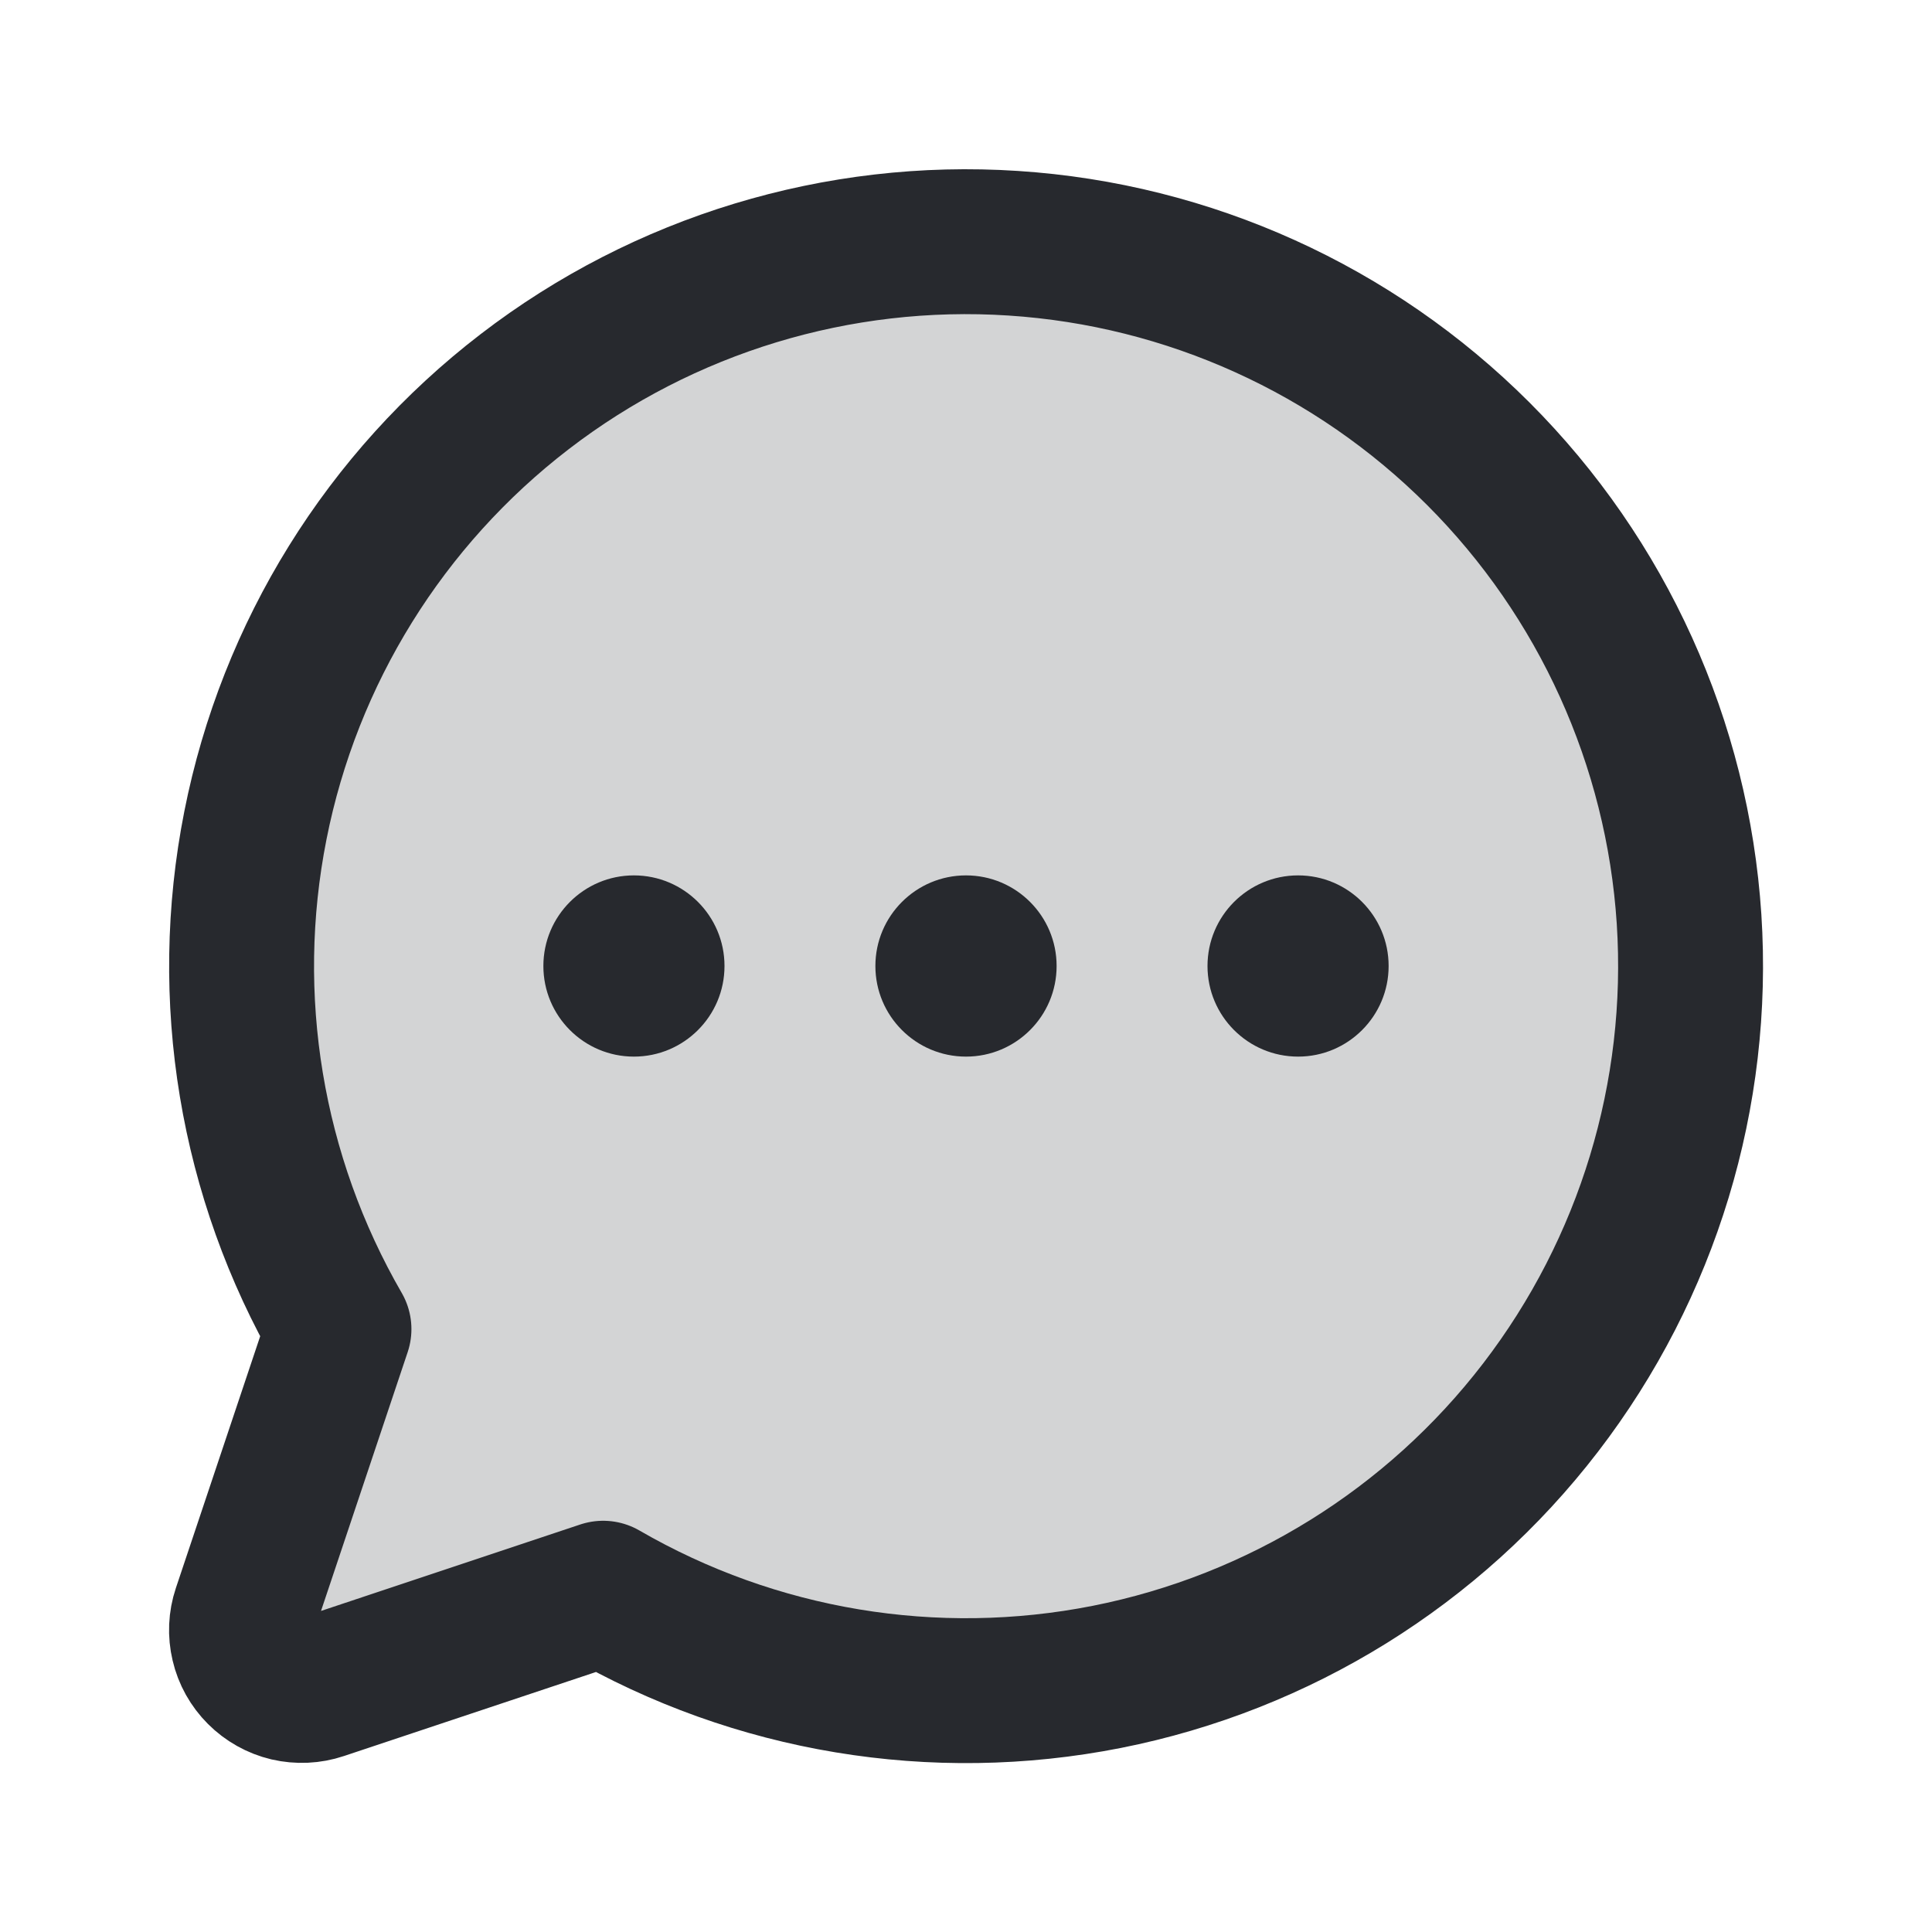
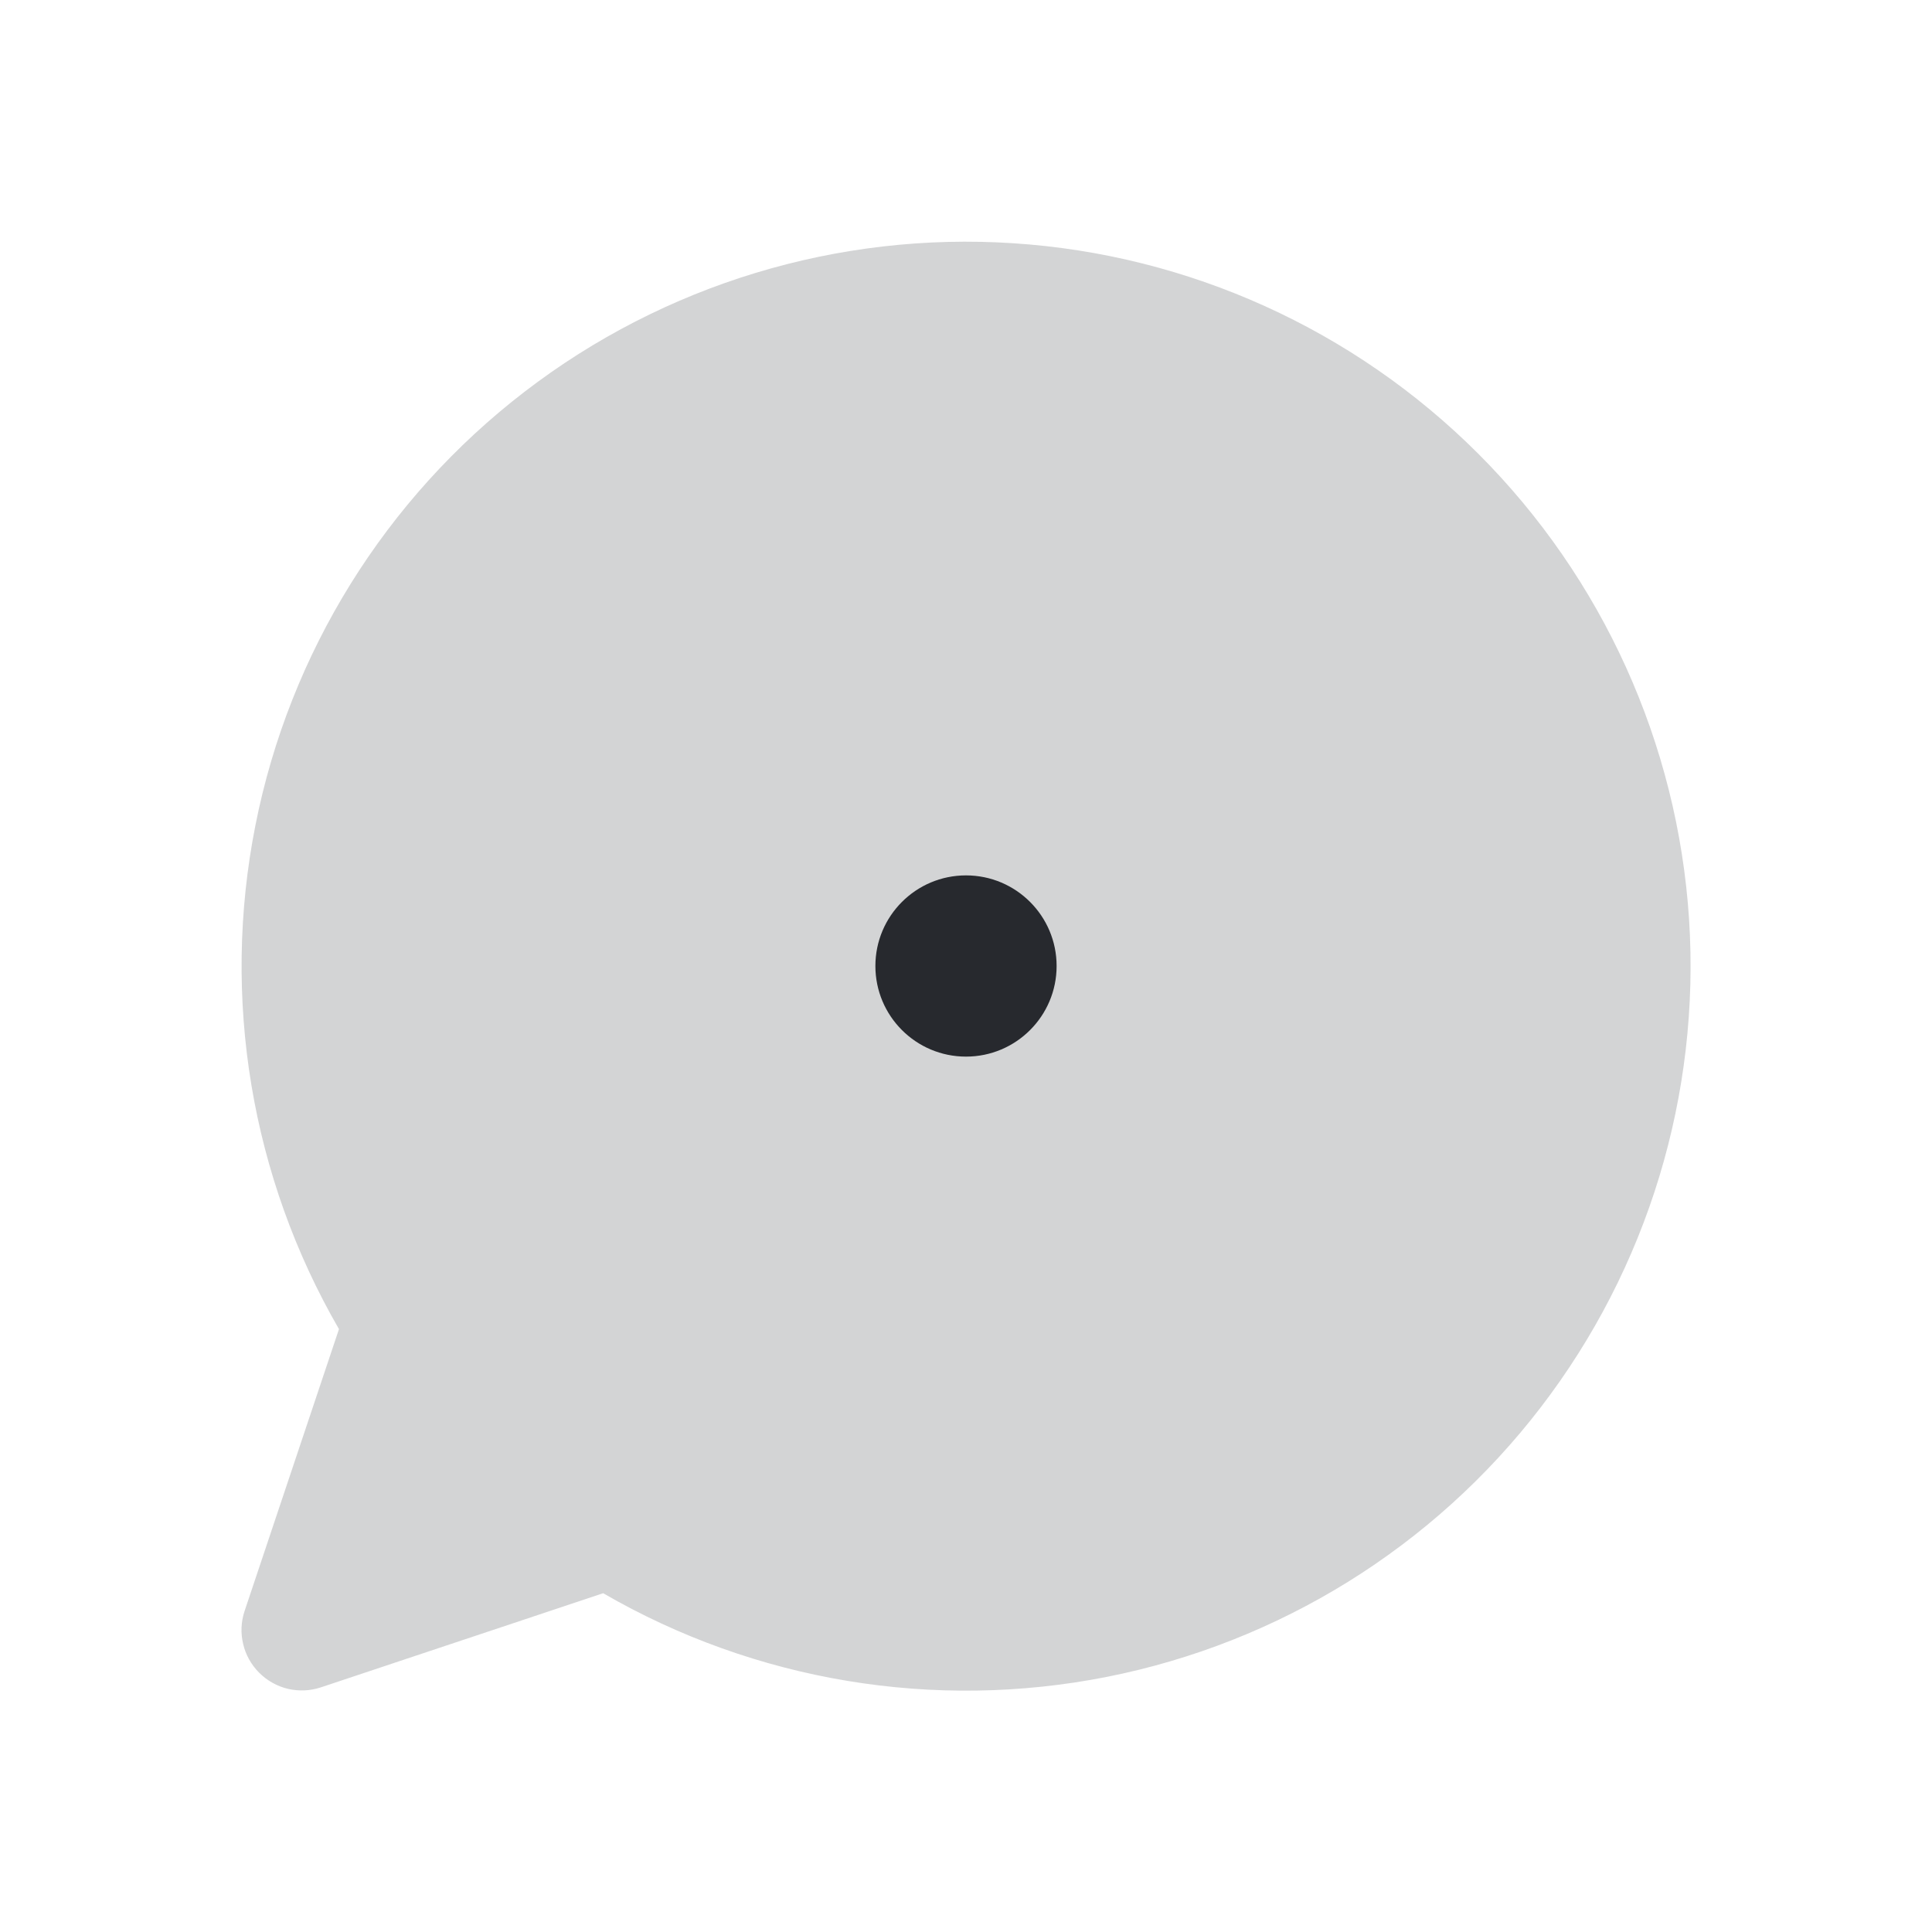
<svg xmlns="http://www.w3.org/2000/svg" width="20" height="20" viewBox="0 0 20 20" fill="none">
  <g clip-path="url(#clip0_64_1754)">
    <path opacity="0.2" d="M6.244 16.493C7.819 17.405 9.672 17.712 11.458 17.359C13.244 17.005 14.84 16.014 15.948 14.571C17.057 13.127 17.603 11.33 17.485 9.513C17.366 7.697 16.591 5.986 15.304 4.698C14.017 3.411 12.306 2.636 10.489 2.518C8.673 2.399 6.875 2.945 5.432 4.054C3.988 5.163 2.997 6.759 2.644 8.544C2.29 10.33 2.598 12.183 3.509 13.759L2.532 16.677C2.495 16.787 2.49 16.905 2.517 17.018C2.543 17.131 2.601 17.234 2.683 17.316C2.765 17.398 2.868 17.456 2.981 17.483C3.094 17.509 3.213 17.504 3.323 17.467L6.244 16.493Z" fill="#27292E" />
-     <path d="M6.244 16.493C7.819 17.405 9.672 17.712 11.458 17.359C13.244 17.005 14.84 16.014 15.948 14.571C17.057 13.127 17.603 11.33 17.485 9.513C17.366 7.697 16.591 5.986 15.304 4.698C14.017 3.411 12.306 2.636 10.489 2.518C8.673 2.399 6.875 2.945 5.432 4.054C3.988 5.163 2.997 6.759 2.644 8.544C2.29 10.33 2.598 12.183 3.509 13.759L2.532 16.677C2.495 16.787 2.49 16.905 2.517 17.018C2.543 17.131 2.601 17.234 2.683 17.316C2.765 17.398 2.868 17.456 2.981 17.483C3.094 17.509 3.213 17.504 3.323 17.467L6.244 16.493Z" stroke="#27292E" stroke-width="1.5" stroke-linecap="round" stroke-linejoin="round" />
-     <path d="M10 10.938C10.518 10.938 10.938 10.518 10.938 10C10.938 9.482 10.518 9.062 10 9.062C9.482 9.062 9.062 9.482 9.062 10C9.062 10.518 9.482 10.938 10 10.938Z" fill="#27292E" />
-     <path d="M6.562 10.938C7.08 10.938 7.5 10.518 7.5 10C7.5 9.482 7.08 9.062 6.562 9.062C6.045 9.062 5.625 9.482 5.625 10C5.625 10.518 6.045 10.938 6.562 10.938Z" fill="#27292E" />
-     <path d="M13.438 10.938C13.955 10.938 14.375 10.518 14.375 10C14.375 9.482 13.955 9.062 13.438 9.062C12.92 9.062 12.5 9.482 12.5 10C12.5 10.518 12.92 10.938 13.438 10.938Z" fill="#27292E" />
+     <path d="M10 10.938C10.518 10.938 10.938 10.518 10.938 10C10.938 9.482 10.518 9.062 10 9.062C9.482 9.062 9.062 9.482 9.062 10C9.062 10.518 9.482 10.938 10 10.938" fill="#27292E" />
  </g>
  <defs>
    <clipPath id="clip0_64_1754">
      <rect width="20" height="20" fill="white" />
    </clipPath>
  </defs>
</svg>